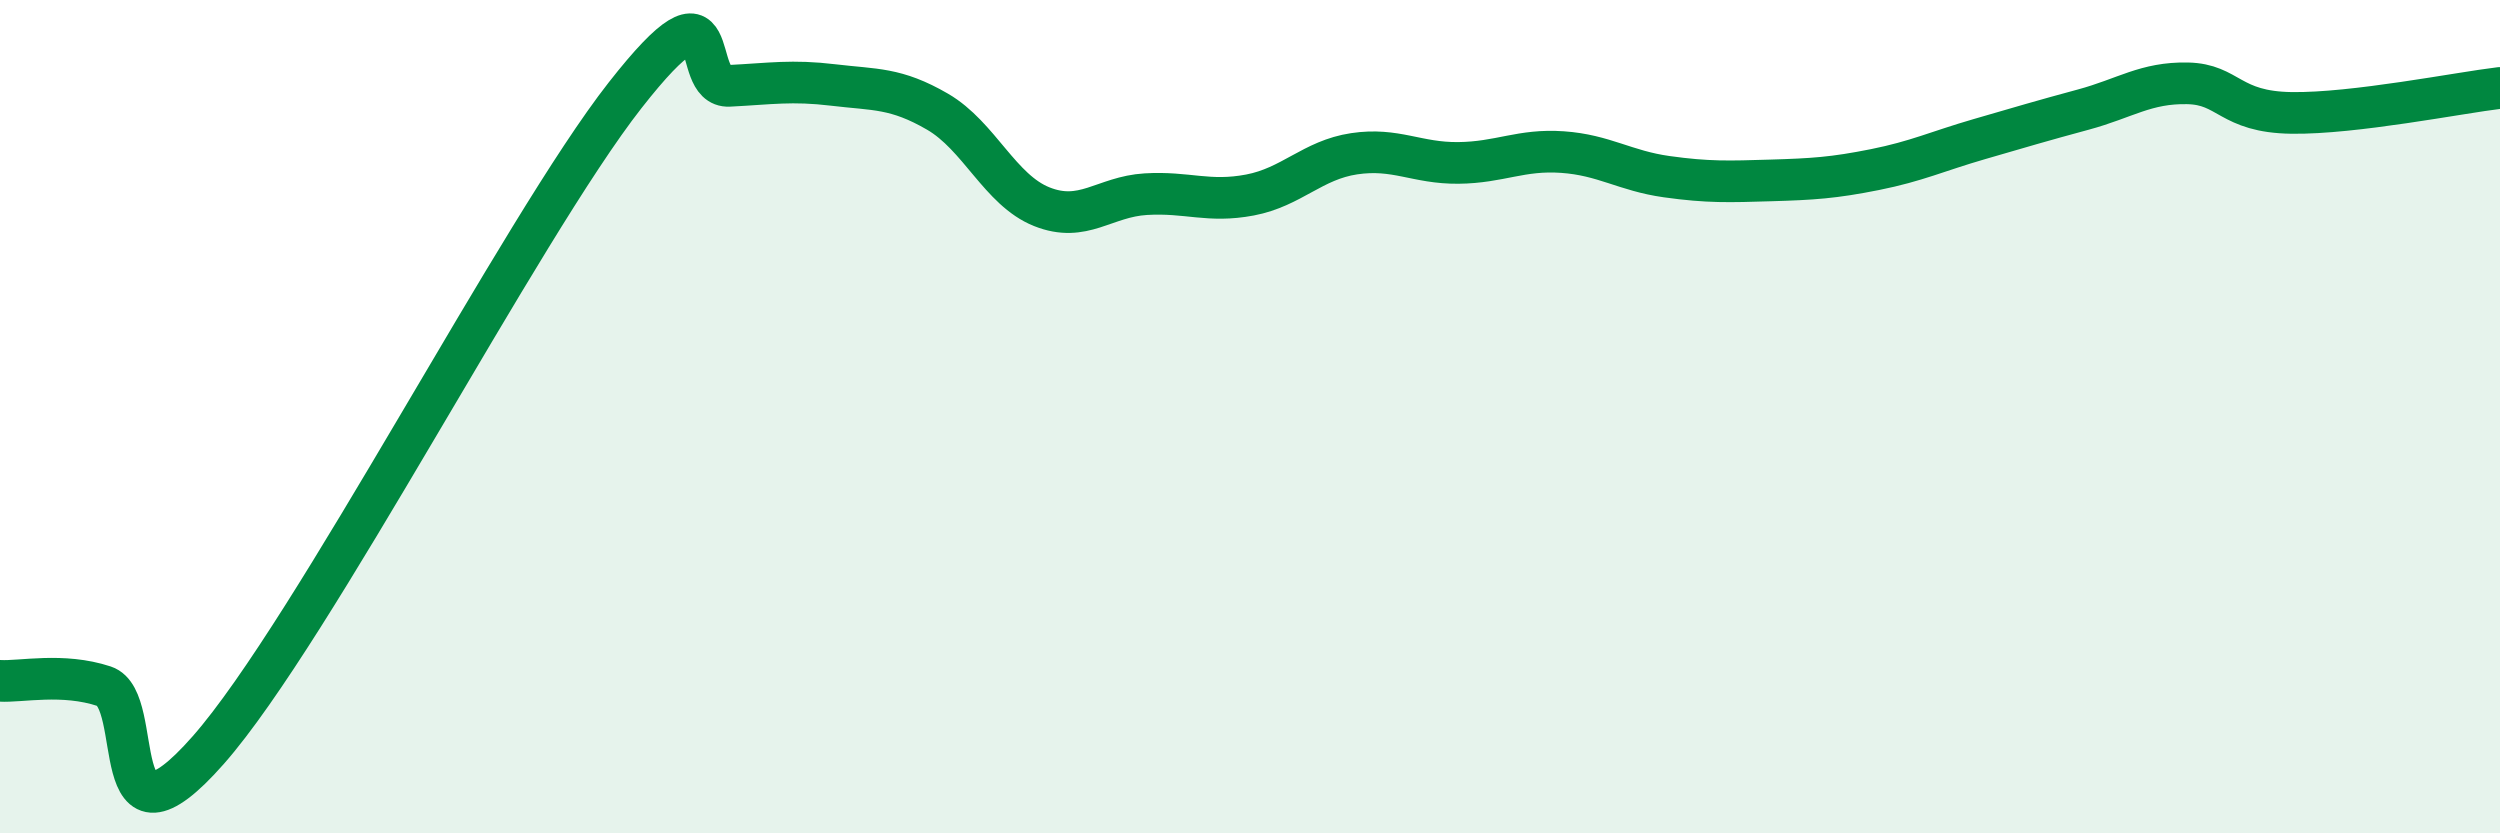
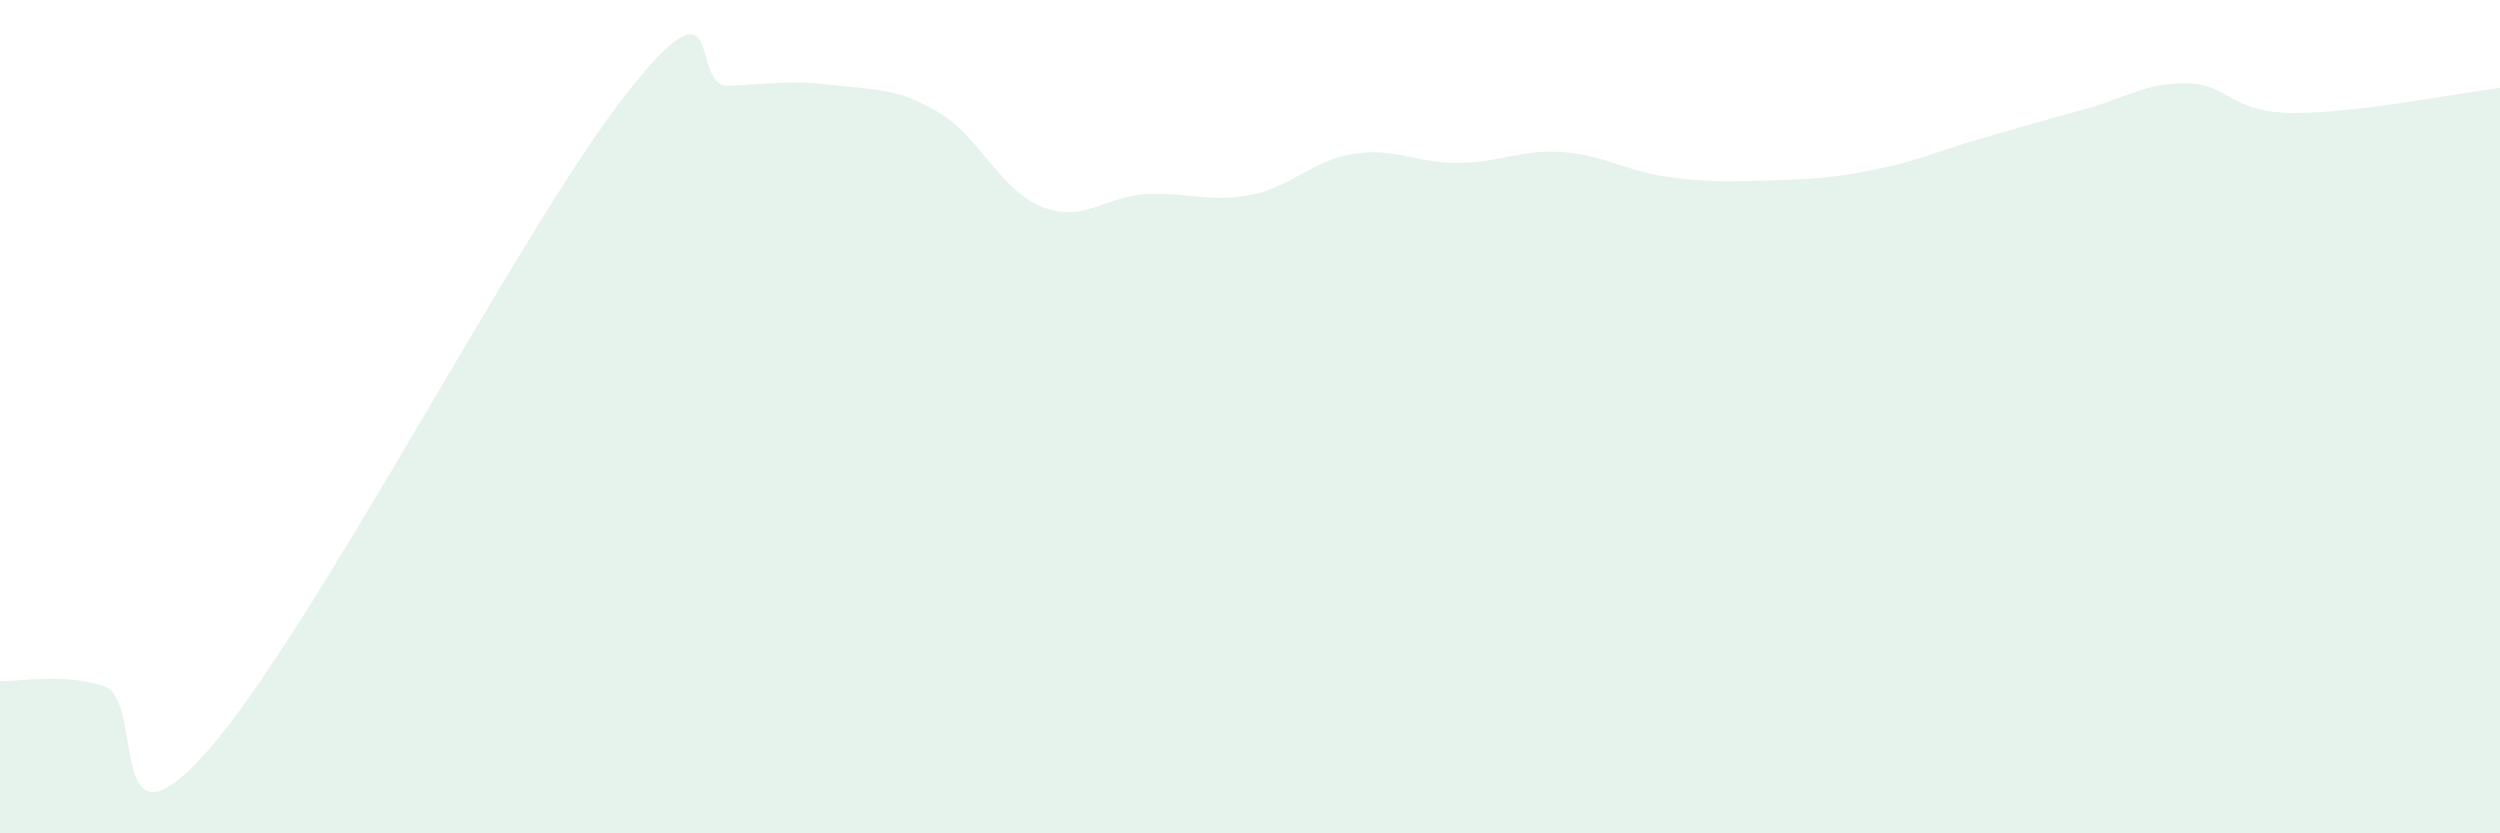
<svg xmlns="http://www.w3.org/2000/svg" width="60" height="20" viewBox="0 0 60 20">
  <path d="M 0,16.34 C 0.5,16.37 1.5,16.14 2.5,16.47 C 3.5,16.8 2.5,20.84 5,18 C 7.5,15.16 12.5,5.48 15,2.29 C 17.5,-0.9 16.5,2.11 17.5,2.06 C 18.5,2.01 19,1.92 20,2.04 C 21,2.16 21.5,2.1 22.5,2.68 C 23.5,3.26 24,4.56 25,4.96 C 26,5.36 26.5,4.72 27.5,4.66 C 28.5,4.6 29,4.87 30,4.68 C 31,4.49 31.5,3.84 32.5,3.69 C 33.5,3.54 34,3.92 35,3.91 C 36,3.9 36.5,3.58 37.5,3.65 C 38.5,3.72 39,4.1 40,4.24 C 41,4.38 41.5,4.36 42.5,4.33 C 43.5,4.3 44,4.27 45,4.07 C 46,3.87 46.5,3.63 47.5,3.34 C 48.5,3.05 49,2.9 50,2.63 C 51,2.36 51.5,1.98 52.5,2 C 53.5,2.02 53.5,2.69 55,2.71 C 56.5,2.73 59,2.23 60,2.11L60 20L0 20Z" fill="#008740" opacity="0.1" stroke-linecap="round" stroke-linejoin="round" />
-   <path d="M 0,16.34 C 0.5,16.37 1.5,16.14 2.5,16.47 C 3.5,16.8 2.5,20.84 5,18 C 7.5,15.16 12.5,5.48 15,2.29 C 17.5,-0.9 16.5,2.11 17.5,2.06 C 18.5,2.01 19,1.92 20,2.04 C 21,2.16 21.5,2.1 22.5,2.68 C 23.5,3.26 24,4.56 25,4.96 C 26,5.36 26.5,4.72 27.5,4.66 C 28.5,4.6 29,4.87 30,4.68 C 31,4.49 31.5,3.84 32.5,3.69 C 33.5,3.54 34,3.92 35,3.91 C 36,3.9 36.5,3.58 37.5,3.65 C 38.5,3.72 39,4.1 40,4.24 C 41,4.38 41.5,4.36 42.5,4.33 C 43.5,4.3 44,4.27 45,4.07 C 46,3.87 46.5,3.63 47.5,3.34 C 48.5,3.05 49,2.9 50,2.63 C 51,2.36 51.5,1.98 52.5,2 C 53.5,2.02 53.5,2.69 55,2.71 C 56.5,2.73 59,2.23 60,2.11" stroke="#008740" stroke-width="1" fill="none" stroke-linecap="round" stroke-linejoin="round" />
</svg>